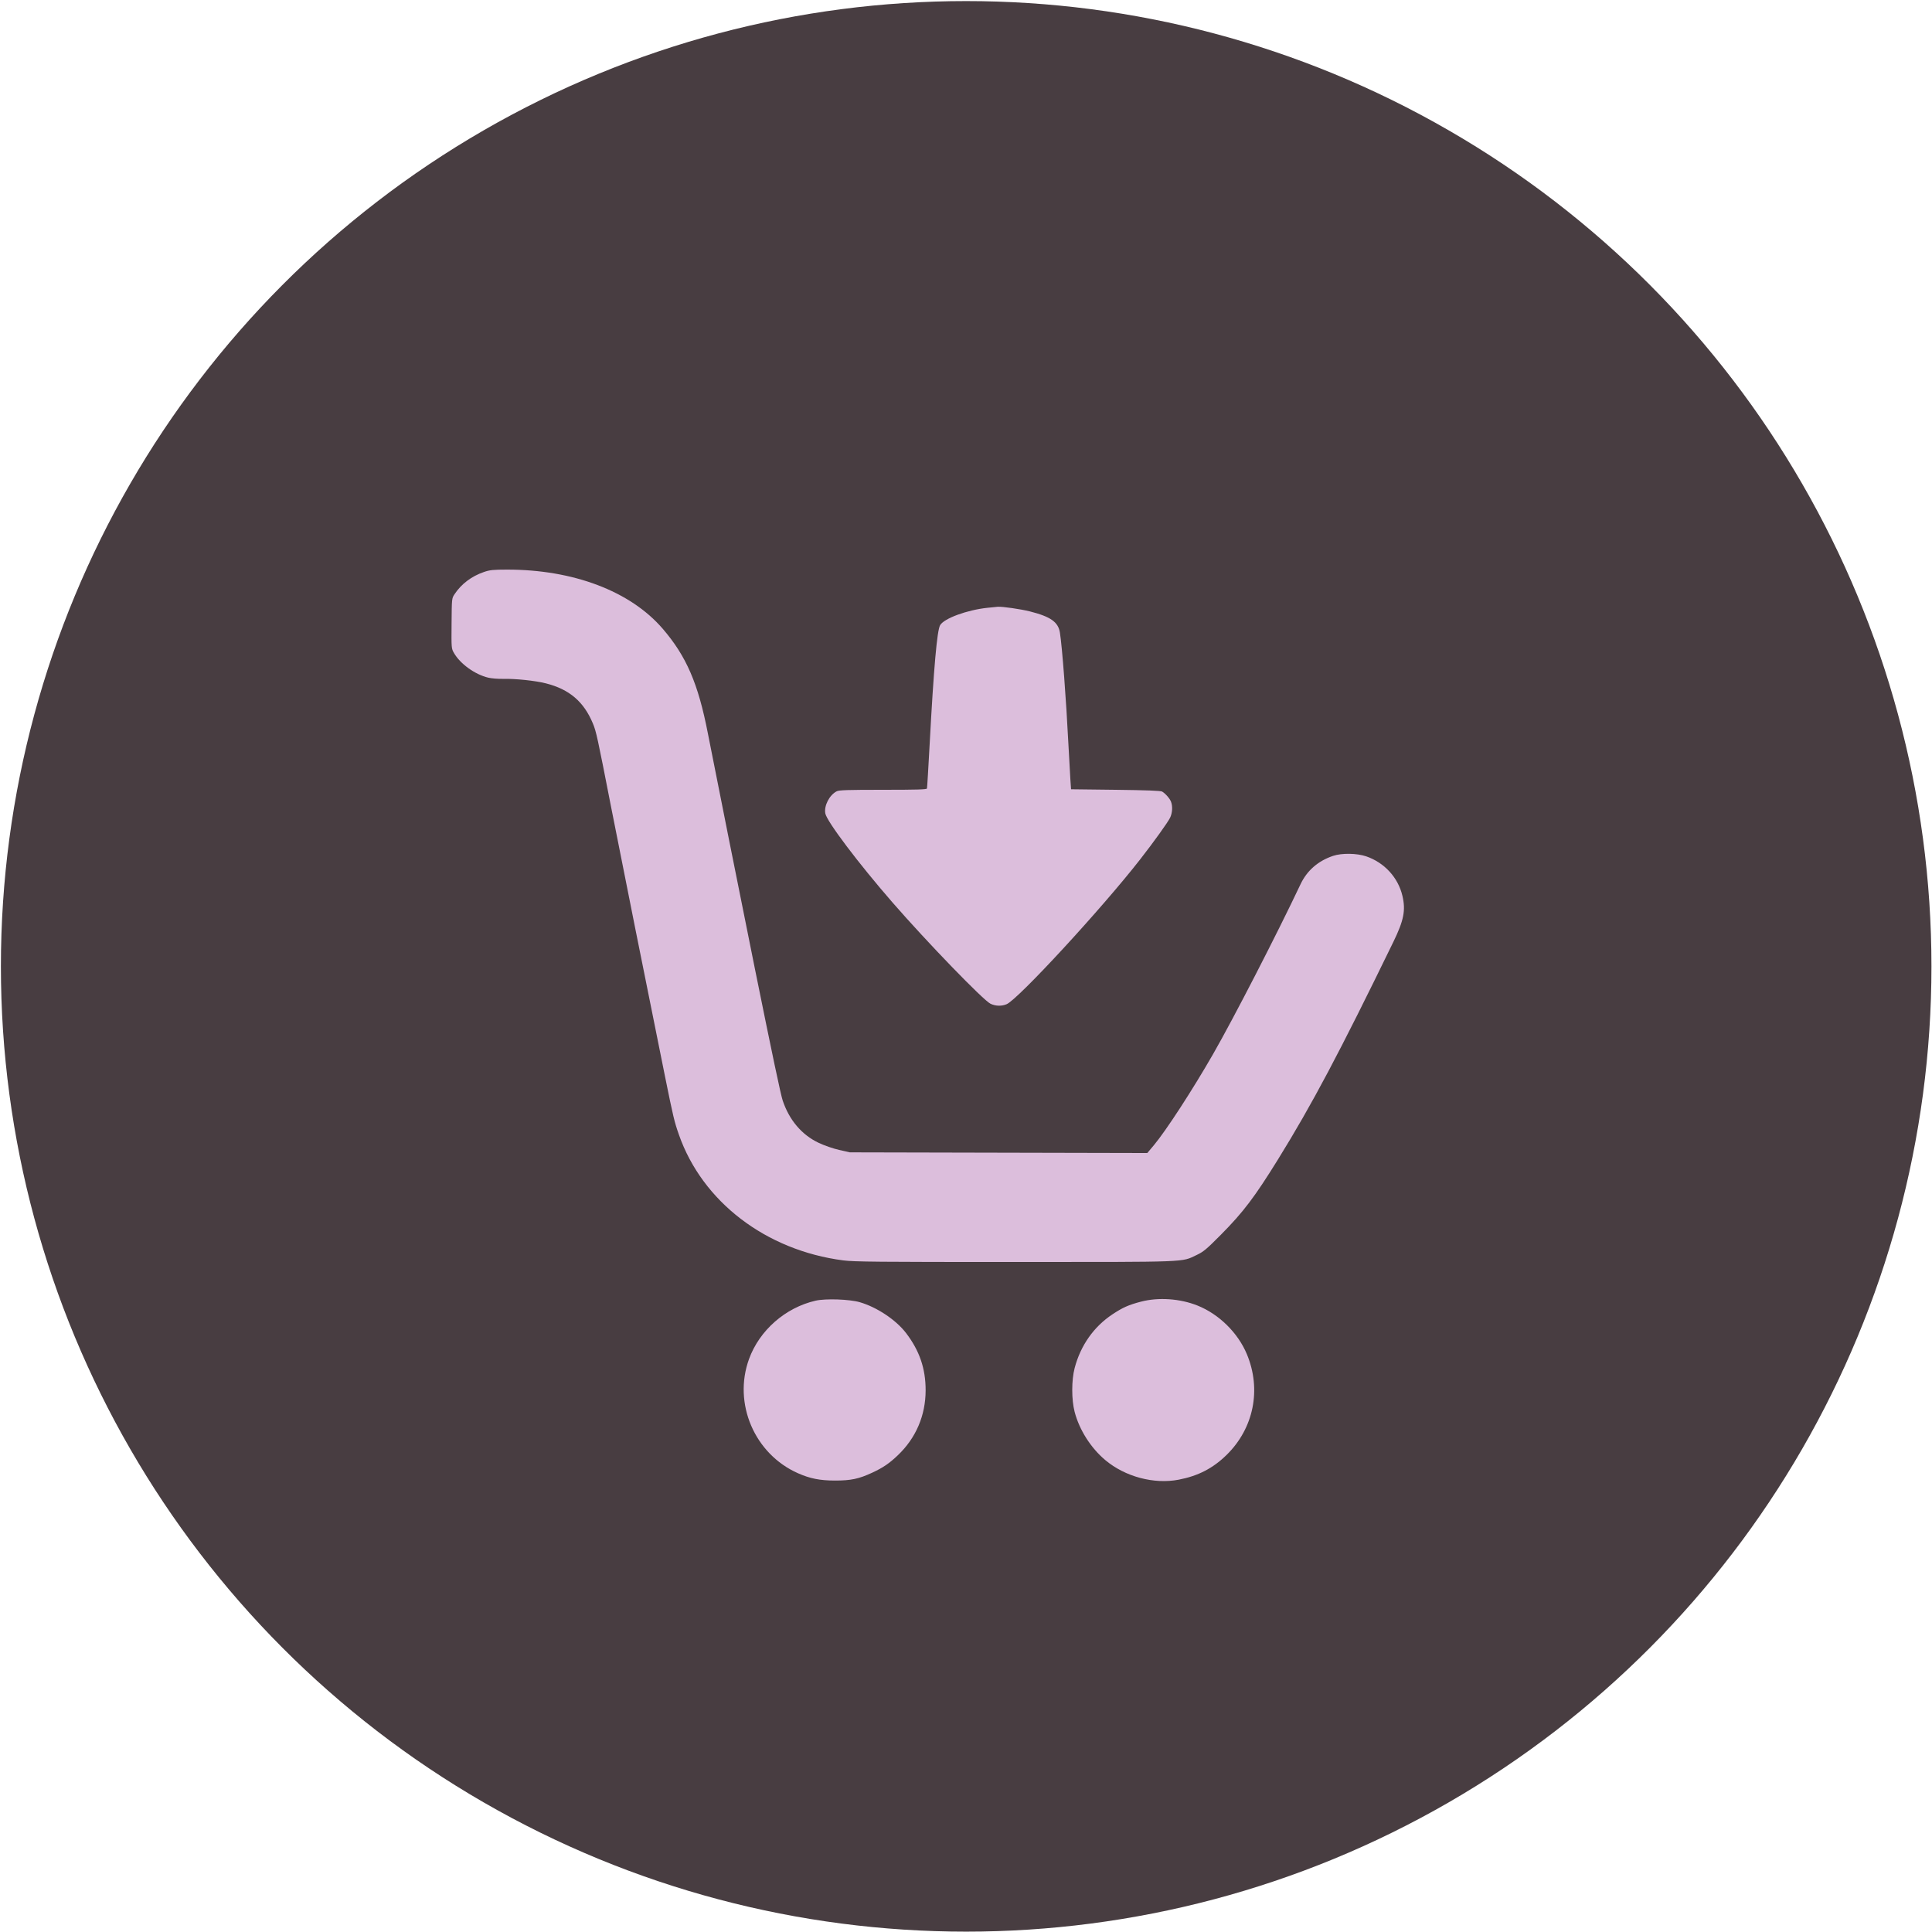
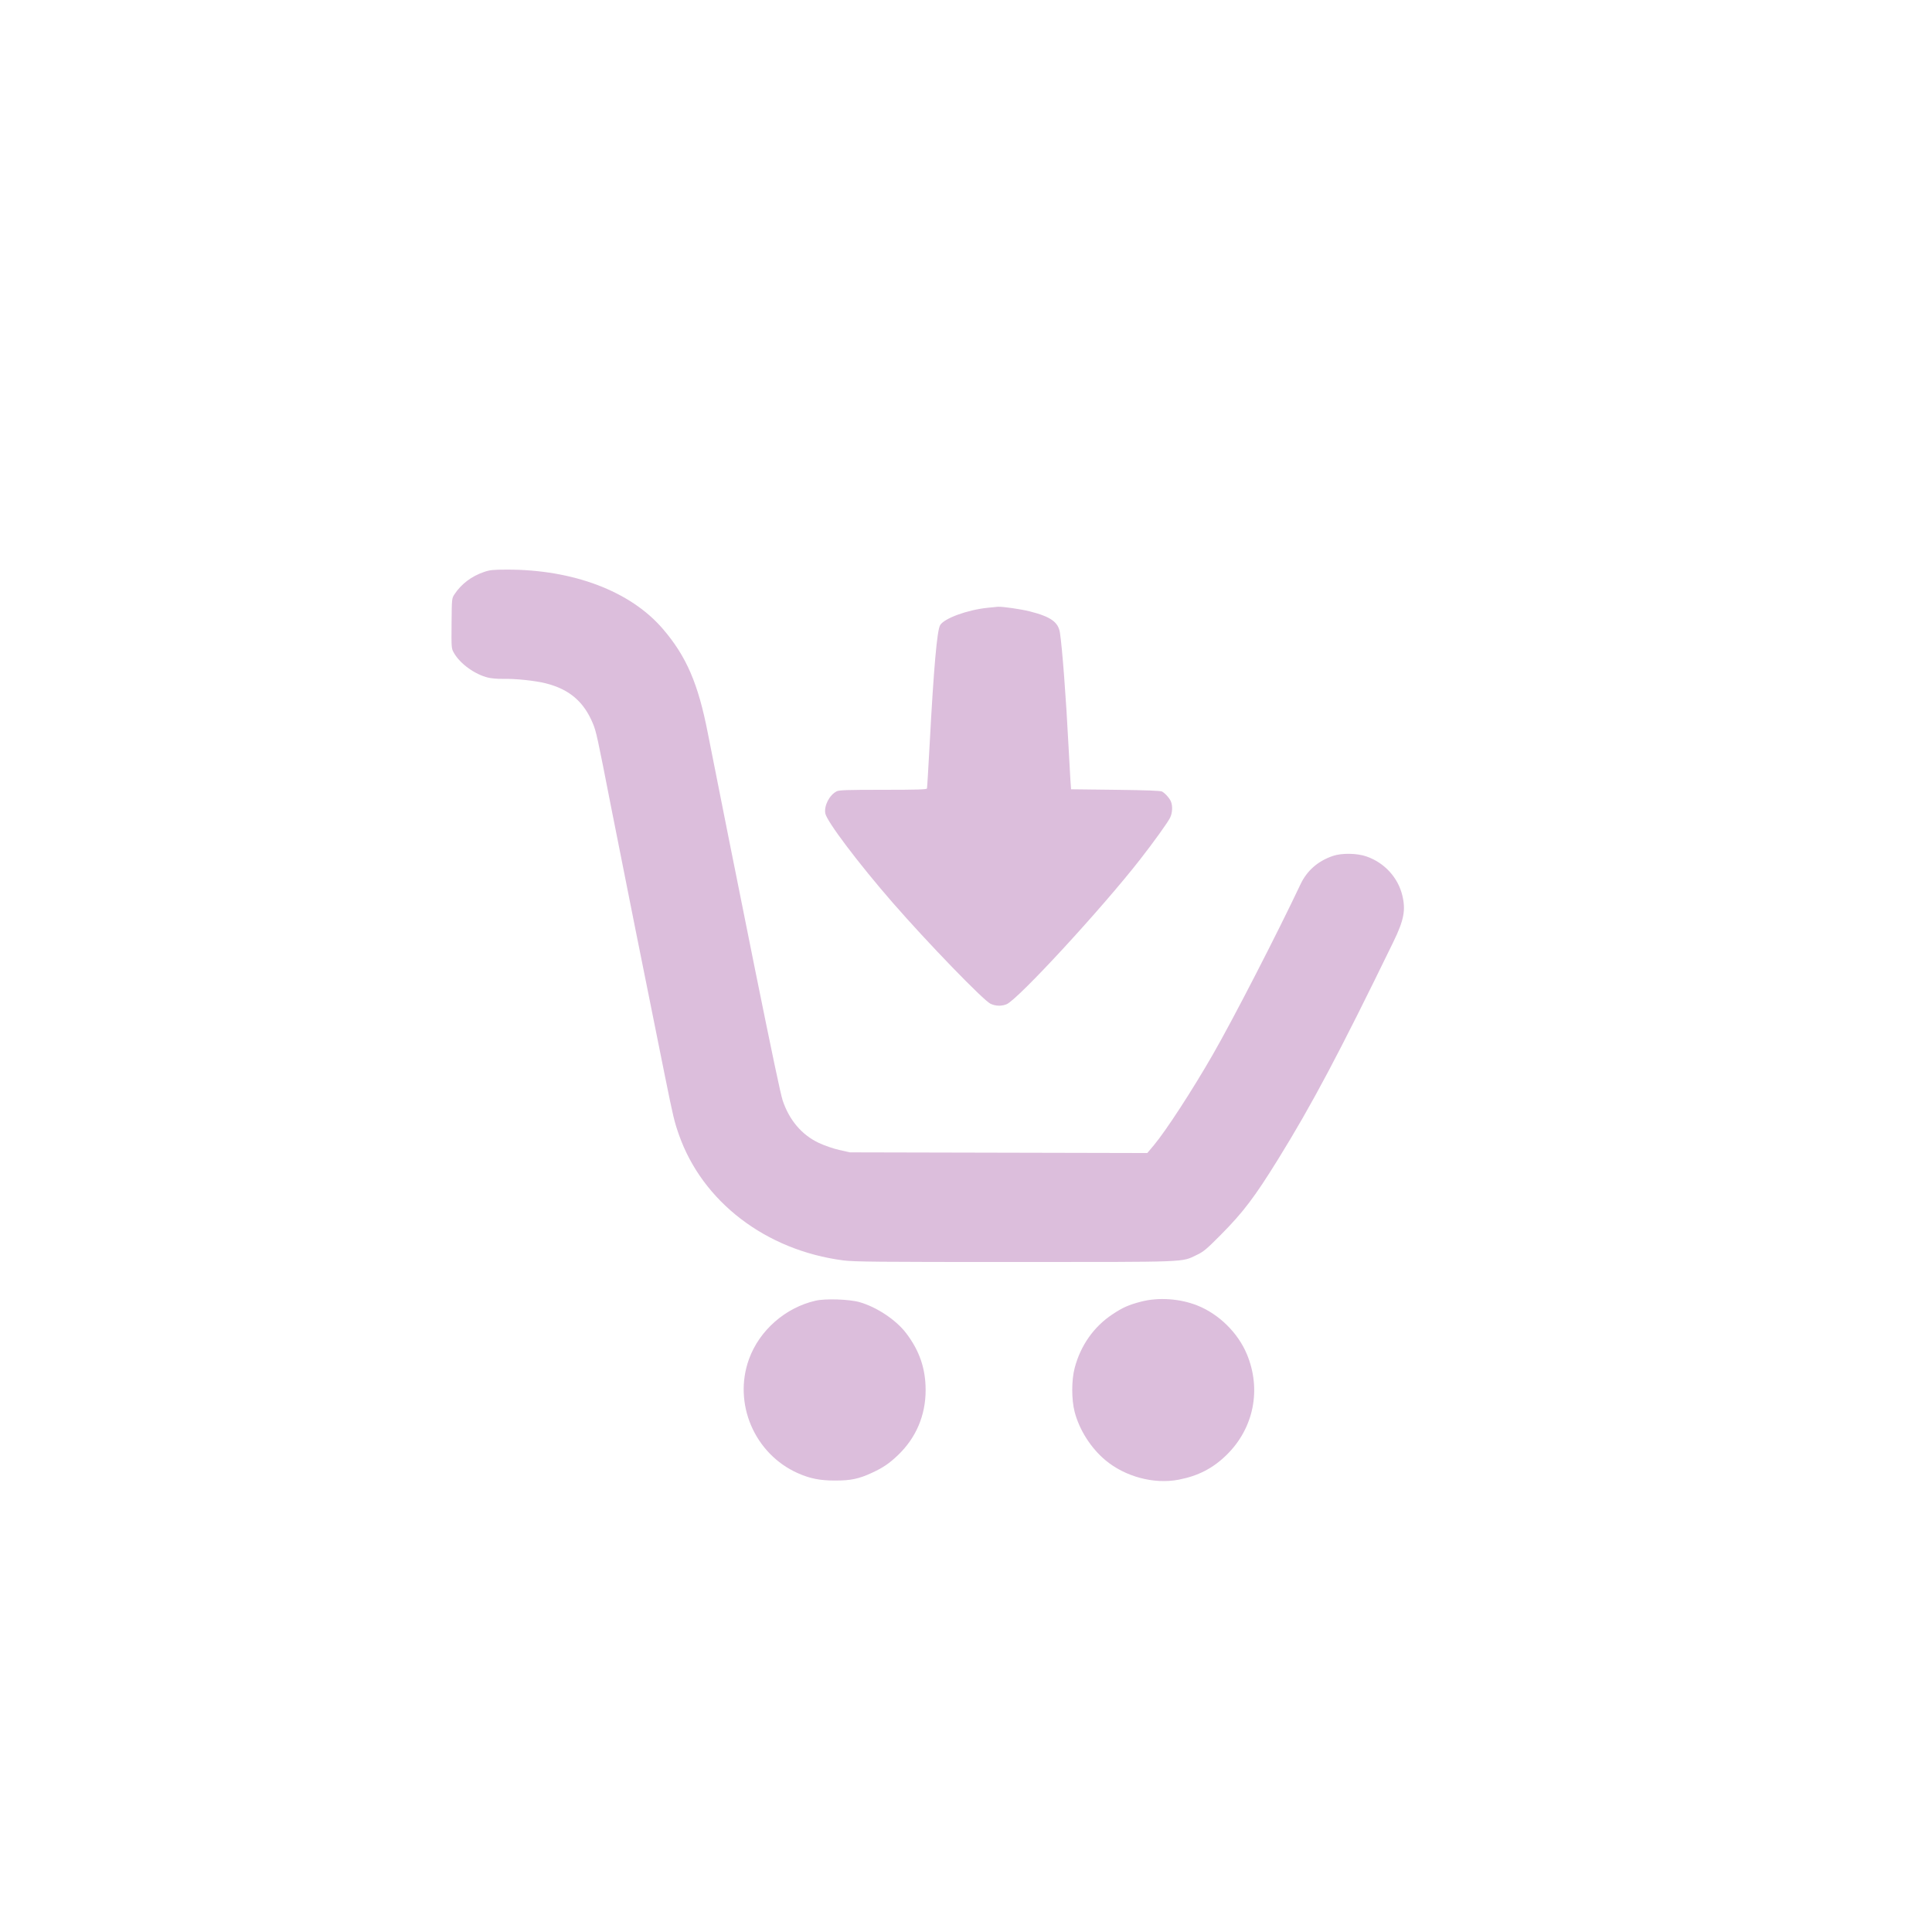
<svg xmlns="http://www.w3.org/2000/svg" width="908" height="908" viewBox="0 0 908 908" fill="none">
-   <circle cx="454.084" cy="454.168" r="453.662" fill="#483D41" />
  <path fill-rule="evenodd" clip-rule="evenodd" d="M227.452 268.821C221.598 270.825 216.818 274.437 213.614 279.279C212.329 281.22 212.327 281.242 212.229 292.991C212.131 304.677 212.139 304.775 213.358 306.899C216.286 312.002 223.21 316.988 229.443 318.481C230.948 318.841 233.971 319.098 236.16 319.05C242.291 318.919 251.46 319.875 256.616 321.183C267.584 323.964 274.376 329.767 278.631 339.99C280.214 343.79 280.755 346.272 287.178 379.152C291.041 398.93 305.12 469.289 312.495 505.674C316.435 525.111 316.919 527.141 319.072 533.281C330.129 564.817 359.933 587.617 396.29 592.356C401.351 593.016 412.484 593.121 476.902 593.113C559.601 593.103 555.118 593.274 562.325 589.86C565.632 588.294 566.98 587.171 573.814 580.279C584.276 569.729 589.67 562.612 600.661 544.854C616.58 519.136 629.516 494.745 654.854 442.666C659.783 432.537 660.71 427.81 659.104 420.997C657.082 412.419 650.626 405.389 642.089 402.47C637.715 400.974 630.61 400.868 626.531 402.238C619.473 404.608 614.262 409.143 611.232 415.553C600.135 439.023 579.763 478.598 570.159 495.343C560.485 512.209 547.933 531.522 542.27 538.255L539.207 541.898L469.291 541.739L399.375 541.58L394.398 540.448C391.528 539.796 387.451 538.385 384.765 537.115C376.828 533.363 370.944 526.442 367.849 517.216C366.904 514.4 362.977 495.785 354.782 455.285C349.248 427.936 335.203 357.627 332.68 344.645C328.135 321.259 322.595 308.431 311.447 295.478C296.268 277.841 269.384 267.648 238.189 267.702C231.758 267.713 230.225 267.872 227.452 268.821ZM464.044 285.658C454.511 286.661 443.68 290.644 441.837 293.824C440.388 296.324 438.849 313.796 436.929 349.545C436.326 360.766 435.754 370.227 435.657 370.568C435.521 371.053 430.968 371.19 415.04 371.19C398.163 371.19 394.355 371.316 393.204 371.911C389.781 373.681 387.206 378.706 387.88 382.299C388.587 386.065 403.447 405.753 419.493 424.181C435.914 443.04 462.249 470.246 465.556 471.765C467.982 472.88 470.716 472.95 473.09 471.958C478.435 469.725 517.687 427.168 535.781 403.988C542.163 395.813 548.82 386.552 549.903 384.344C550.993 382.12 551.186 378.992 550.365 376.821C549.784 375.281 547.723 372.924 546.168 372.018C545.473 371.614 538.852 371.364 524.273 371.19L503.374 370.942L503.047 366.214C502.867 363.614 502.462 356.337 502.147 350.042C501.082 328.788 499.205 304.074 498.143 297.334C497.358 292.349 493.79 289.824 484.042 287.351C479.78 286.269 471.068 285.012 468.934 285.171C468.444 285.207 466.244 285.426 464.044 285.658ZM383.322 611.29C369.118 614.539 356.921 625.229 352.023 638.723C344.44 659.614 354.619 683.359 375.029 692.39C380.705 694.901 385.358 695.823 392.408 695.832C399.907 695.841 403.613 695.059 409.91 692.14C415 689.781 417.918 687.799 421.948 683.963C430.483 675.839 435.018 665.236 435.027 653.388C435.034 643.205 432.143 634.76 425.823 626.498C421.101 620.325 412.13 614.346 404.082 612.009C399.26 610.608 388.006 610.219 383.322 611.29ZM536.216 611.757C530.393 613.279 527.645 614.502 522.786 617.735C514.033 623.559 507.866 632.327 505.067 642.928C503.56 648.634 503.553 657.785 505.051 663.533C507.26 672.008 512.636 680.475 519.442 686.199C528.76 694.034 542.341 697.662 553.961 695.422C563.106 693.658 570.042 690.078 576.438 683.82C589.259 671.278 592.939 652.998 585.987 636.396C581.779 626.347 572.876 617.599 562.75 613.563C554.551 610.295 544.443 609.607 536.216 611.757Z" fill="#DCBEDC" />
</svg>